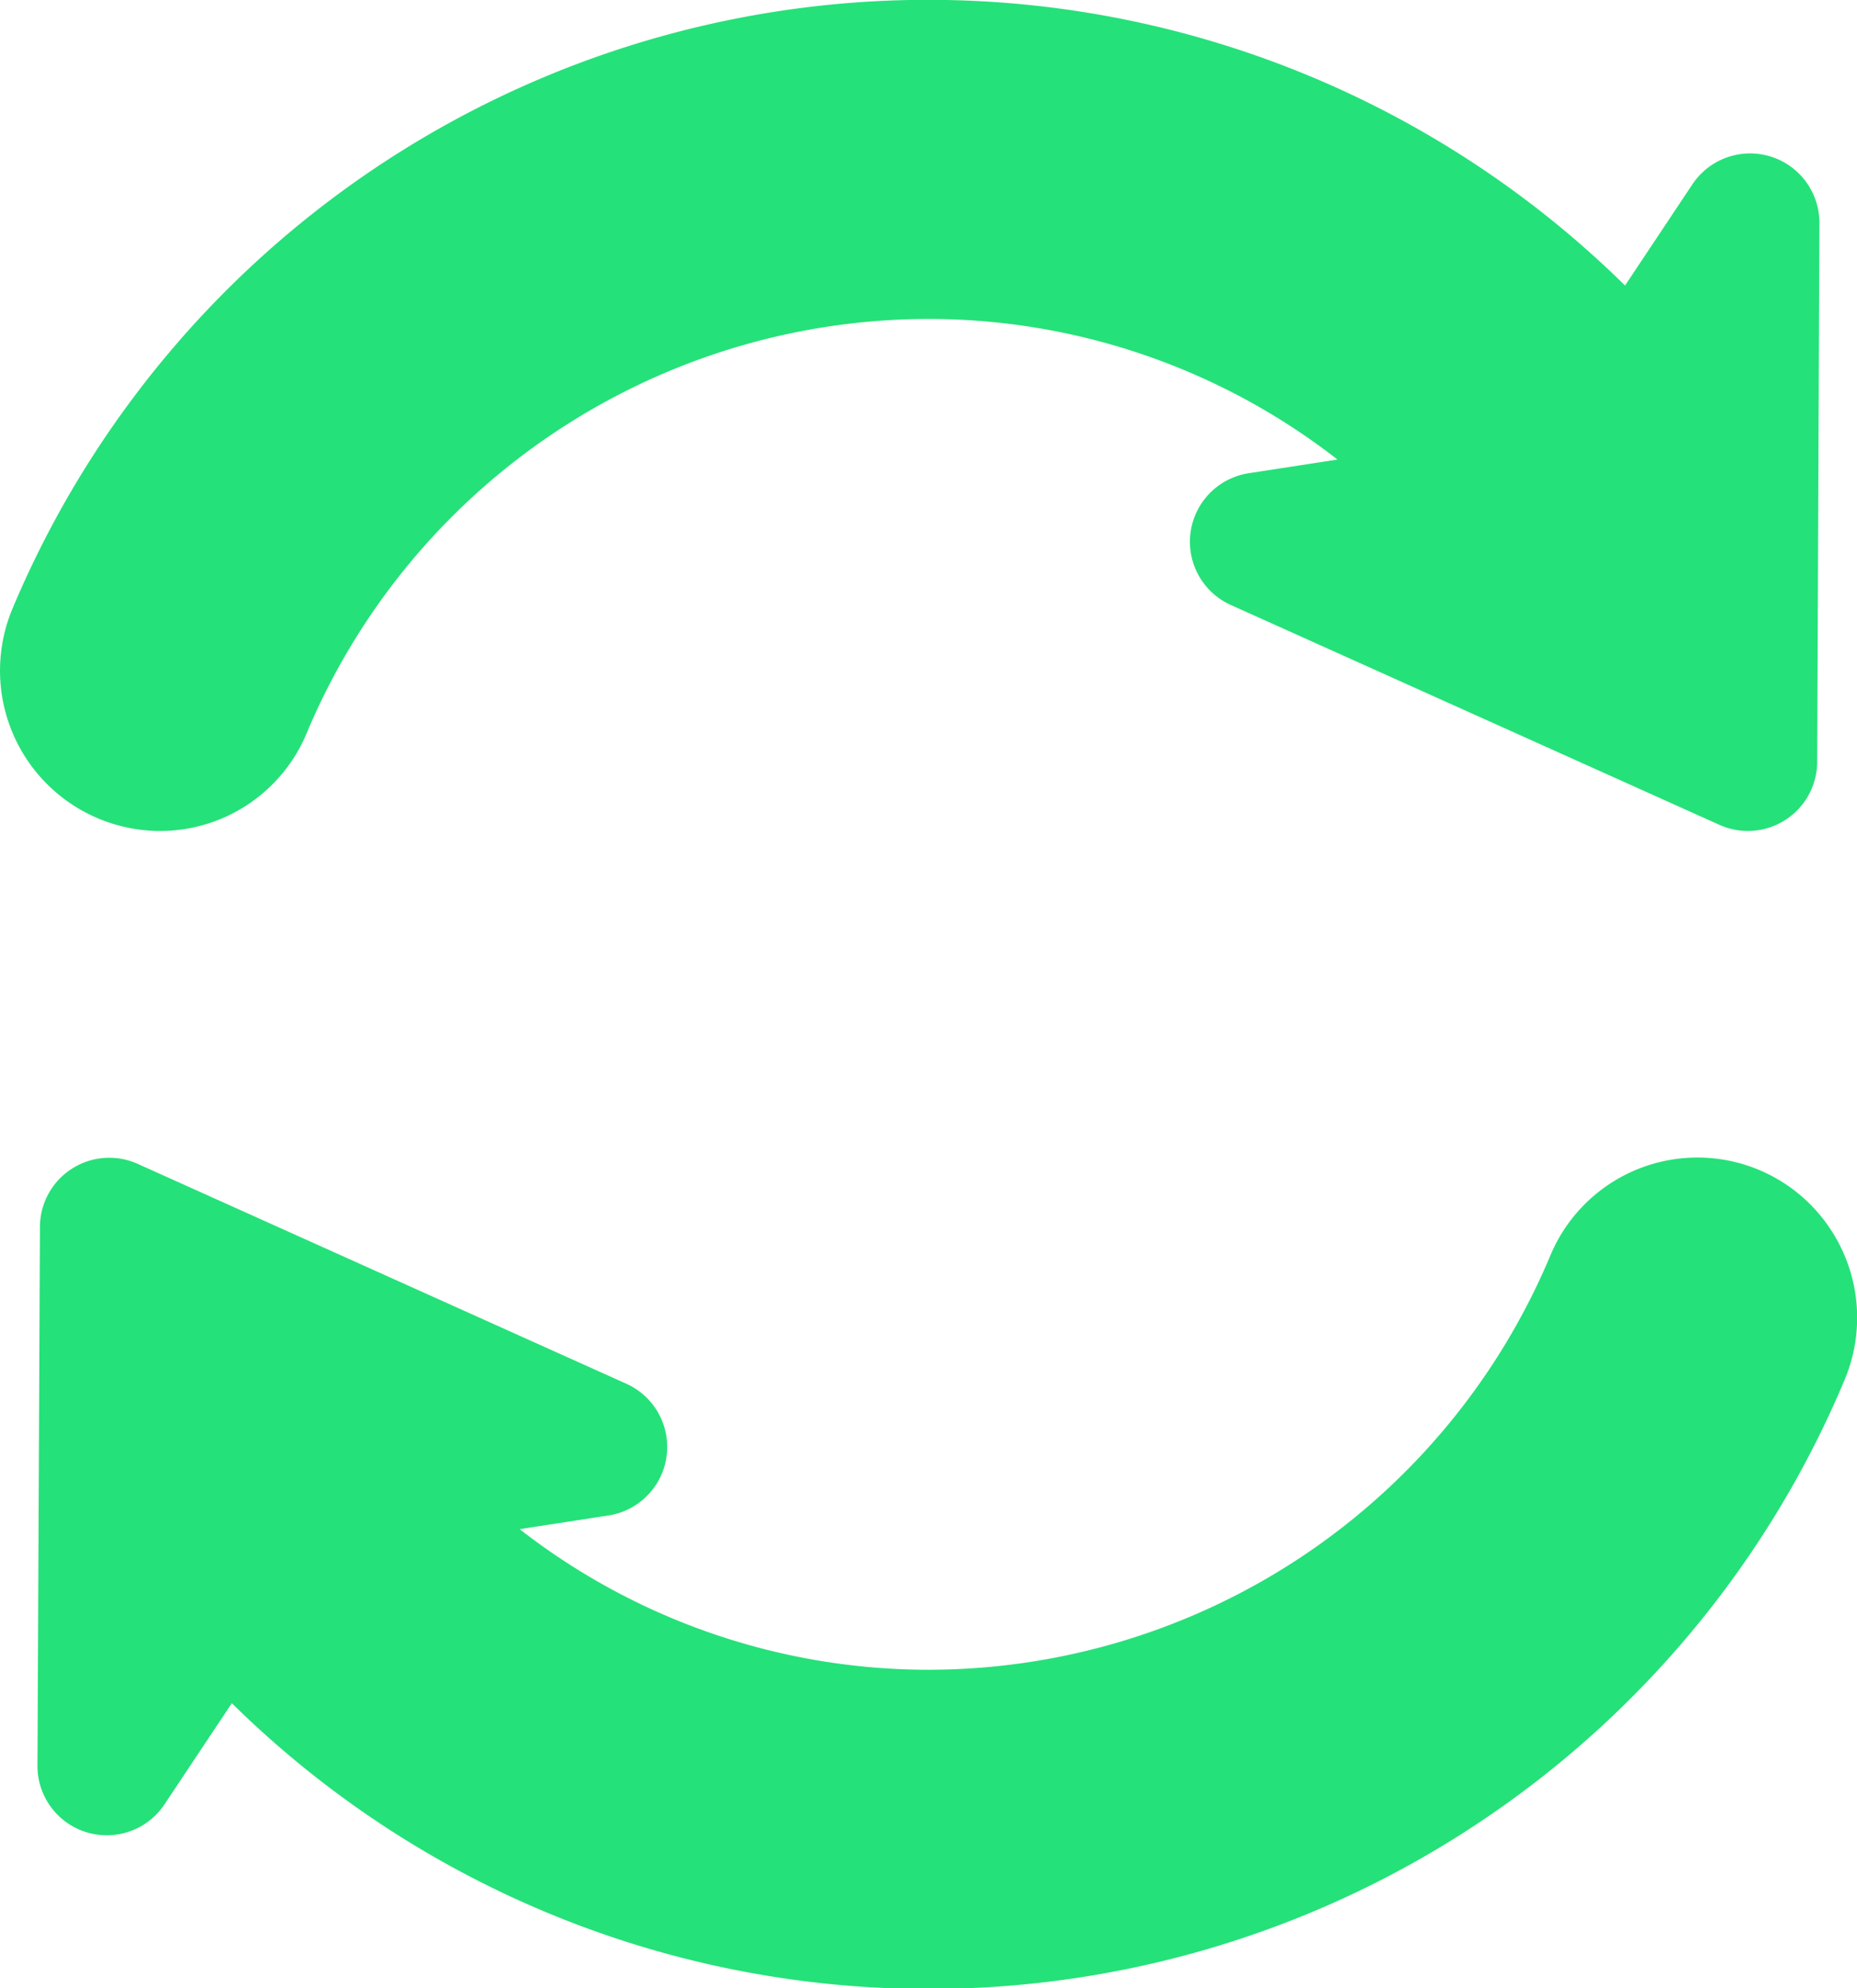
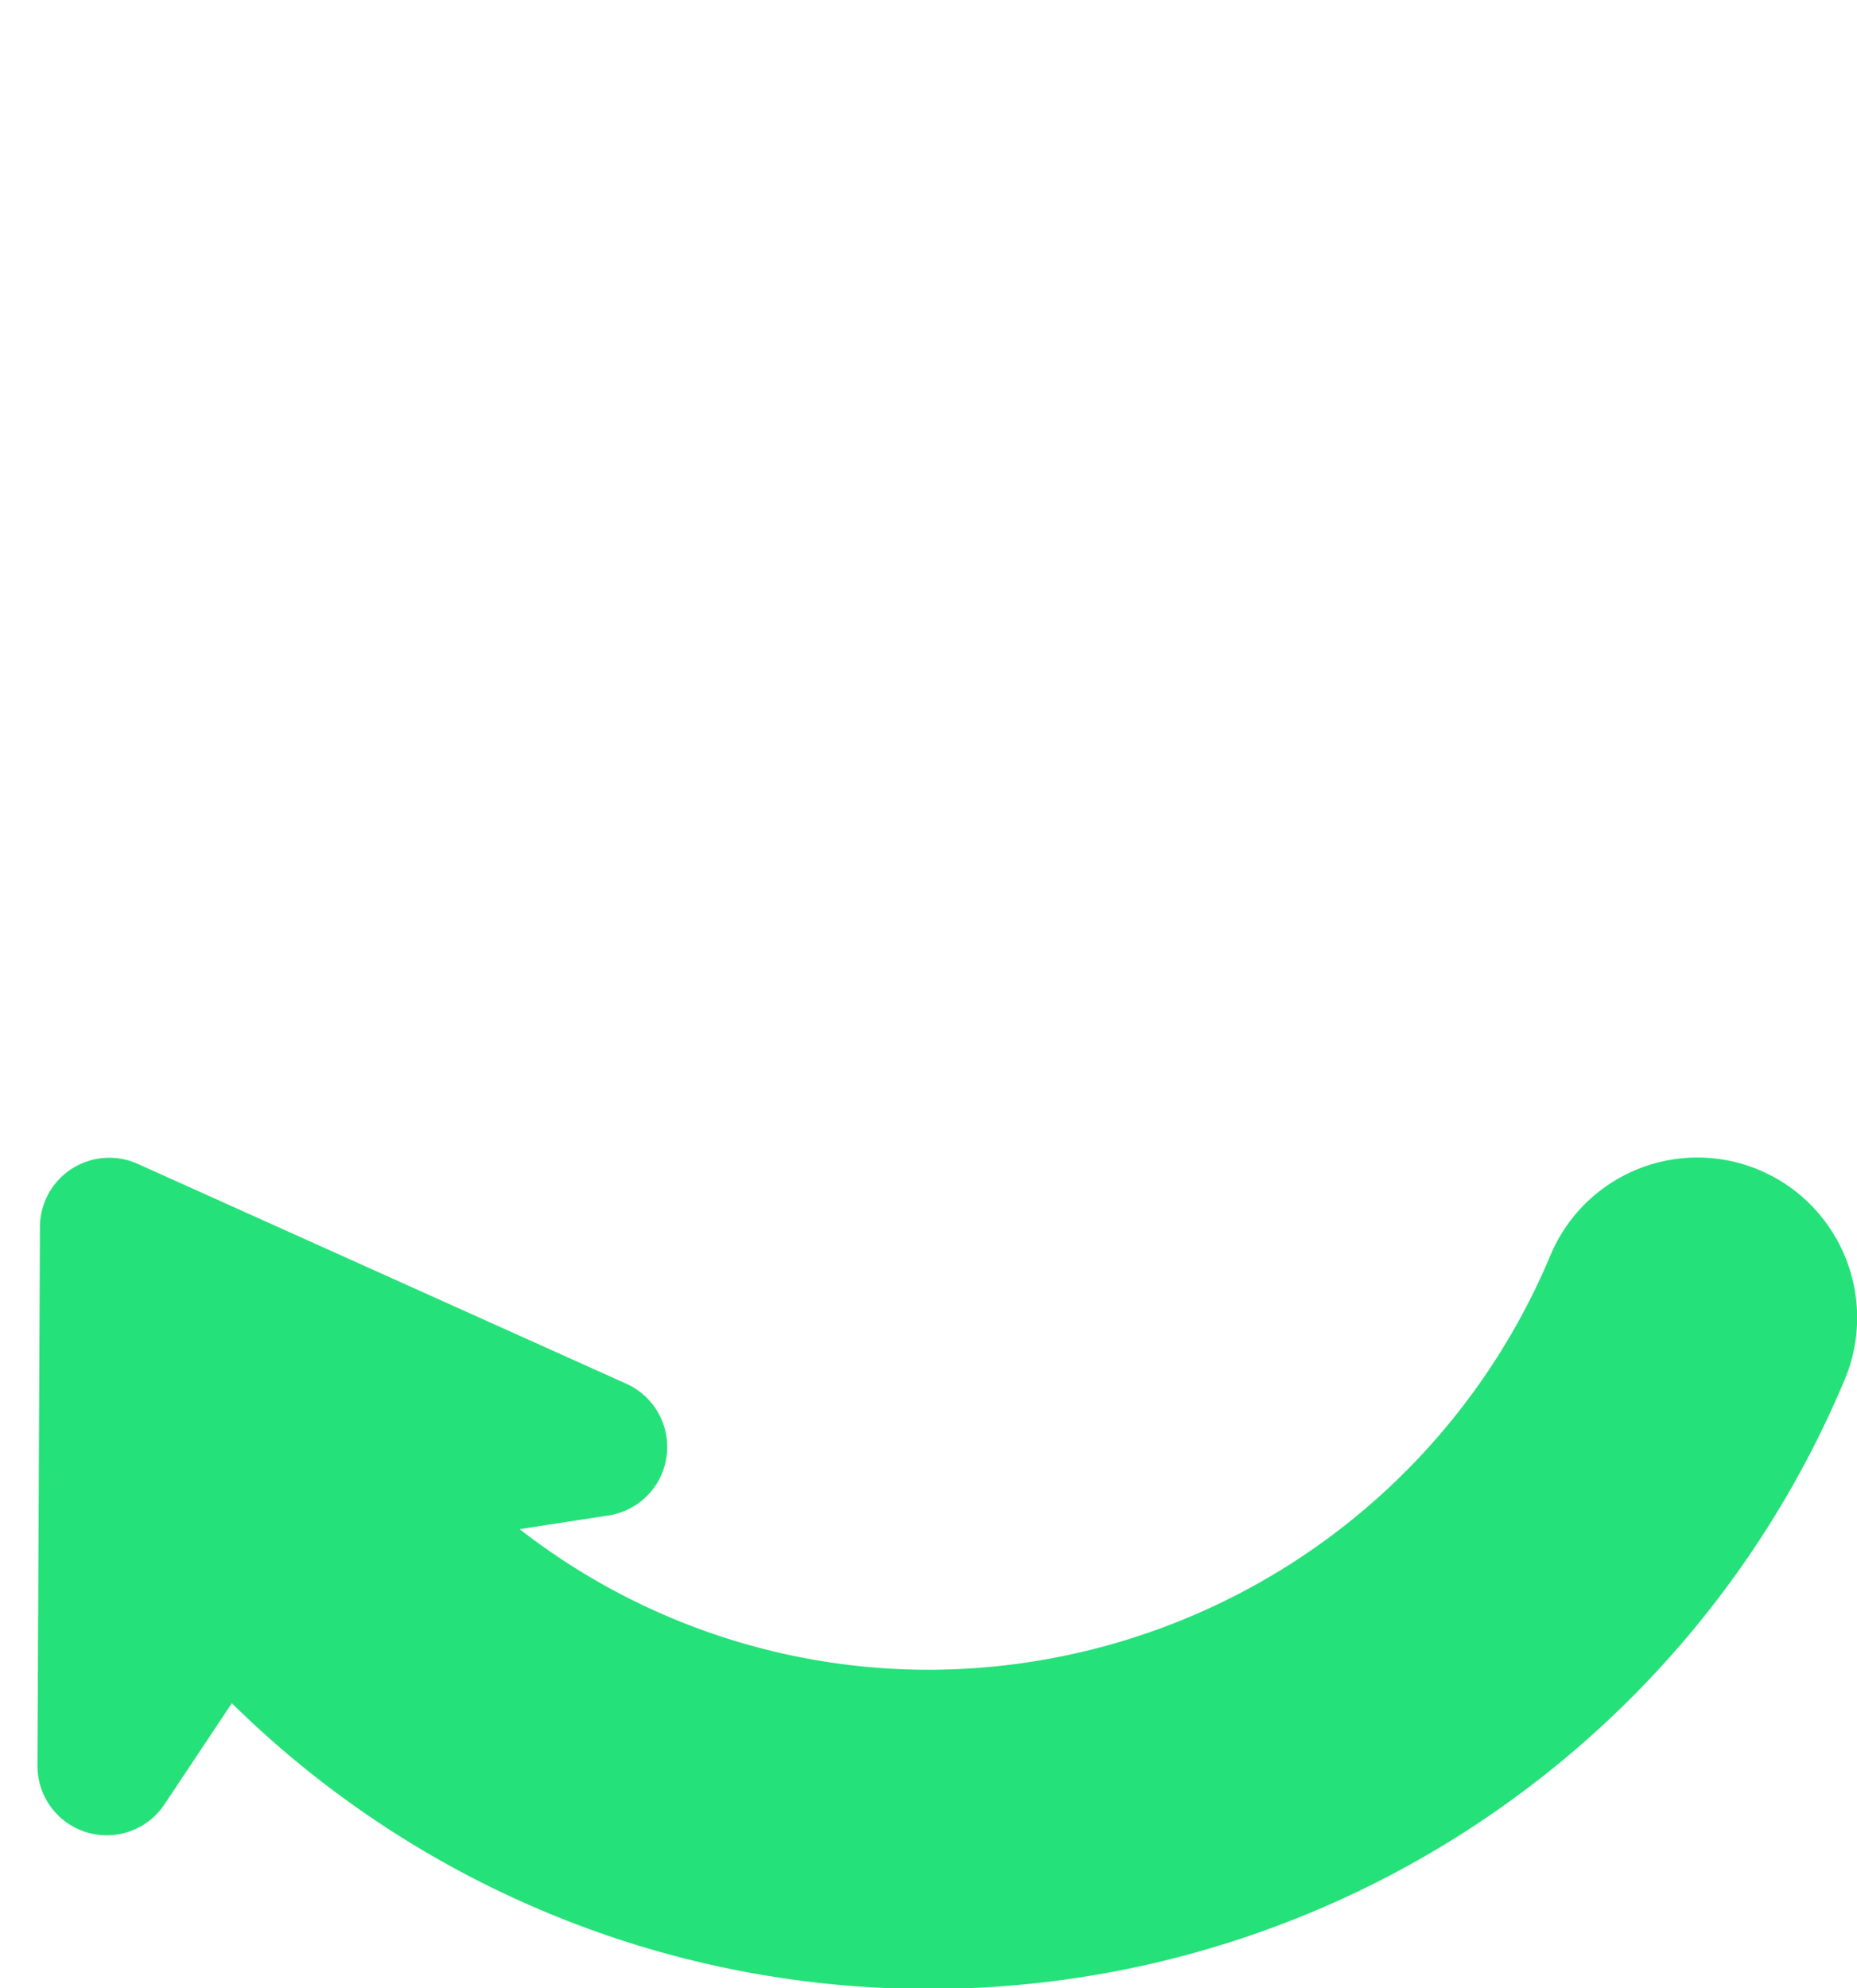
<svg xmlns="http://www.w3.org/2000/svg" id="Group_1089" data-name="Group 1089" width="14.226" height="15.23" viewBox="0 0 14.226 15.23">
-   <path id="Path_1267" data-name="Path 1267" d="M17.289,6.365a1.216,1.216,0,0,0,1.121-.746,5.172,5.172,0,0,1,4.764-3.176A5.1,5.1,0,0,1,26.308,3.52l-.681.105a.531.531,0,0,0-.136,1.009l3.743,1.684a.531.531,0,0,0,.749-.482L30,1.712a.531.531,0,0,0-.973-.3l-.516.775A7.607,7.607,0,0,0,16.159,4.659a1.228,1.228,0,0,0,1.13,1.706Z" transform="translate(-16.062)" fill="#25e179" />
  <path id="Path_1268" data-name="Path 1268" d="M38.929,284.14a1.221,1.221,0,0,0-2.144.2,5.172,5.172,0,0,1-4.764,3.176,5.1,5.1,0,0,1-3.133-1.077l.681-.105a.531.531,0,0,0,.136-1.009l-3.743-1.684a.531.531,0,0,0-.749.482l-.019,4.124a.531.531,0,0,0,.973.3l.516-.775A7.607,7.607,0,0,0,39.036,285.3,1.227,1.227,0,0,0,38.929,284.14Z" transform="translate(-24.907 -274.726)" fill="#25e179" />
</svg>